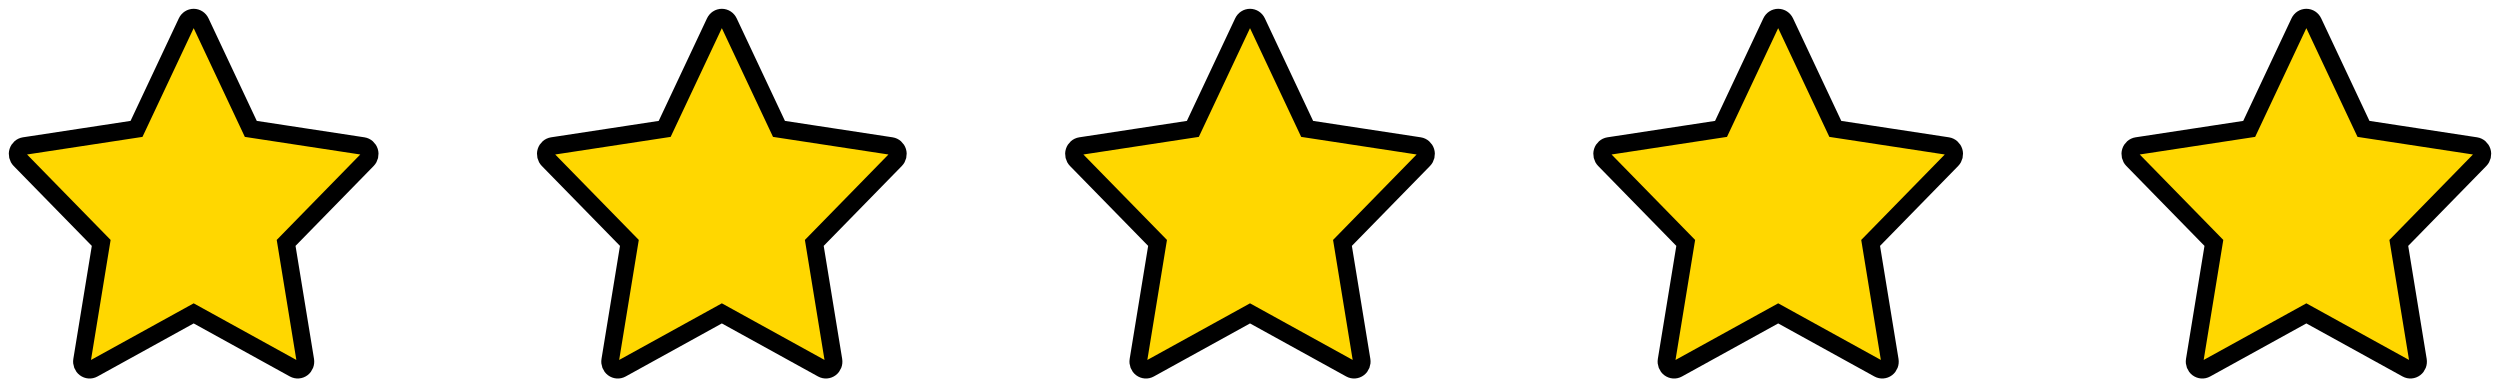
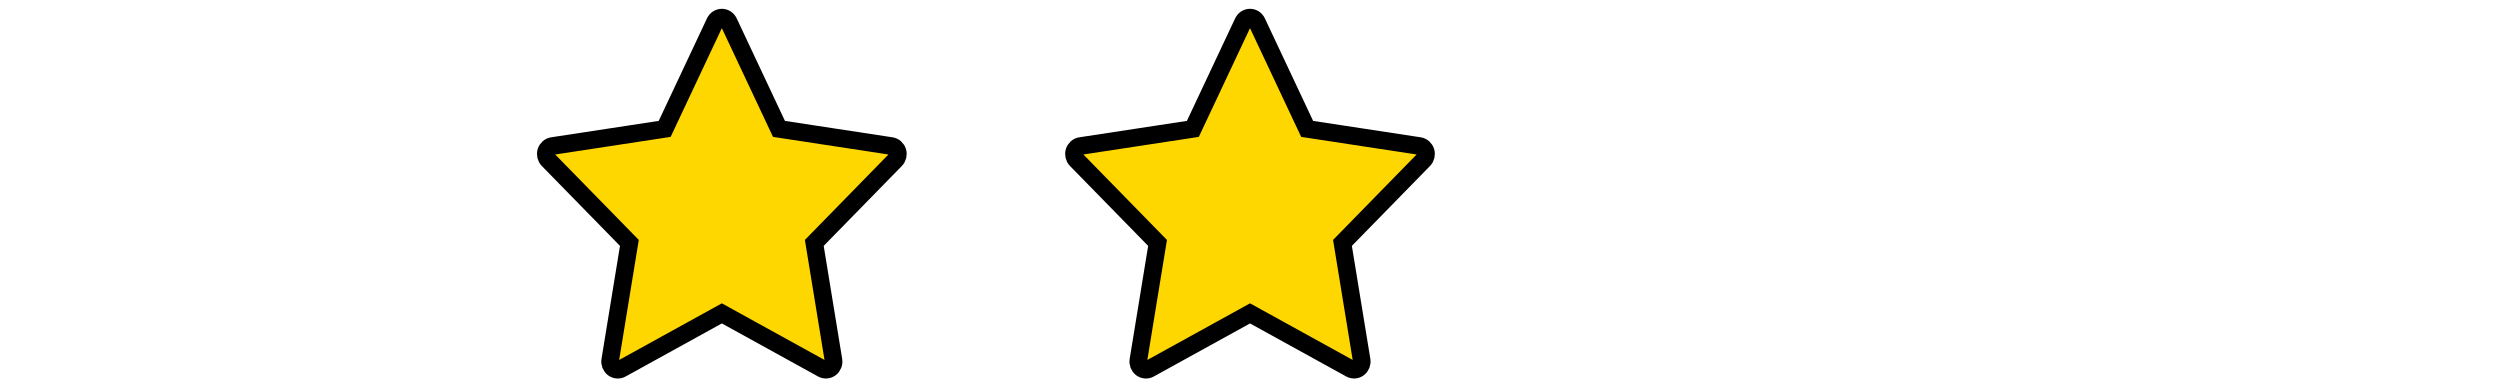
<svg xmlns="http://www.w3.org/2000/svg" width="142" height="22" viewBox="0 0 142 22" fill="none">
-   <path fill-rule="evenodd" clip-rule="evenodd" d="M11.392 1.256L14.246 7.321L20.625 8.294C20.79 8.32 20.927 8.441 20.979 8.607C21.03 8.773 20.987 8.955 20.868 9.077L16.252 13.797L17.342 20.462C17.371 20.634 17.303 20.808 17.169 20.911C17.034 21.014 16.855 21.027 16.707 20.946L11.001 17.8L5.294 20.947C5.147 21.029 4.968 21.015 4.833 20.913C4.698 20.81 4.63 20.636 4.659 20.464L5.749 13.797L1.132 9.077C1.013 8.955 0.97 8.773 1.021 8.607C1.073 8.441 1.21 8.32 1.375 8.294L7.754 7.321L10.609 1.256C10.682 1.1 10.834 1 11.001 1C11.167 1 11.319 1.1 11.392 1.256Z" fill="#FFD700" stroke="black" />
  <path fill-rule="evenodd" clip-rule="evenodd" d="M41.392 1.257L44.246 7.321L50.625 8.294C50.79 8.32 50.927 8.441 50.979 8.607C51.03 8.773 50.987 8.955 50.868 9.077L46.252 13.797L47.342 20.463C47.371 20.635 47.303 20.809 47.169 20.911C47.034 21.014 46.855 21.028 46.707 20.946L41.001 17.8L35.294 20.947C35.147 21.029 34.968 21.015 34.833 20.913C34.698 20.81 34.63 20.636 34.659 20.464L35.749 13.797L31.132 9.077C31.013 8.955 30.97 8.773 31.021 8.607C31.073 8.441 31.21 8.32 31.375 8.294L37.754 7.321L40.609 1.257C40.682 1.1 40.834 1 41.001 1C41.167 1 41.319 1.1 41.392 1.257Z" fill="#FFD700" stroke="black" />
  <path fill-rule="evenodd" clip-rule="evenodd" d="M71.392 1.257L74.246 7.321L80.625 8.294C80.79 8.32 80.927 8.441 80.979 8.607C81.03 8.773 80.987 8.955 80.868 9.077L76.252 13.797L77.342 20.463C77.371 20.635 77.303 20.809 77.168 20.911C77.034 21.014 76.855 21.028 76.707 20.946L71.001 17.8L65.294 20.947C65.147 21.029 64.968 21.015 64.833 20.913C64.698 20.81 64.63 20.636 64.659 20.464L65.749 13.797L61.132 9.077C61.013 8.955 60.97 8.773 61.021 8.607C61.073 8.441 61.21 8.32 61.375 8.294L67.754 7.321L70.609 1.257C70.682 1.1 70.834 1 71.001 1C71.167 1 71.319 1.1 71.392 1.257Z" fill="#FFD700" stroke="black" />
-   <path fill-rule="evenodd" clip-rule="evenodd" d="M101.392 1.257L104.246 7.321L110.625 8.294C110.79 8.32 110.927 8.441 110.979 8.607C111.03 8.773 110.987 8.955 110.868 9.077L106.252 13.797L107.342 20.463C107.371 20.635 107.303 20.809 107.169 20.911C107.034 21.014 106.855 21.028 106.707 20.946L101.001 17.8L95.294 20.947C95.147 21.029 94.968 21.015 94.833 20.913C94.698 20.81 94.63 20.636 94.659 20.464L95.749 13.797L91.132 9.077C91.013 8.955 90.97 8.773 91.021 8.607C91.073 8.441 91.21 8.32 91.375 8.294L97.754 7.321L100.609 1.257C100.682 1.1 100.834 1 101.001 1C101.167 1 101.319 1.1 101.392 1.257Z" fill="#FFD700" stroke="black" />
-   <path fill-rule="evenodd" clip-rule="evenodd" d="M131.392 1.257L134.246 7.321L140.625 8.294C140.79 8.32 140.927 8.441 140.979 8.607C141.03 8.773 140.987 8.955 140.868 9.077L136.252 13.797L137.342 20.463C137.371 20.635 137.303 20.809 137.169 20.911C137.034 21.014 136.855 21.028 136.707 20.946L131.001 17.8L125.294 20.947C125.147 21.029 124.968 21.015 124.833 20.913C124.698 20.81 124.63 20.636 124.659 20.464L125.749 13.797L121.132 9.077C121.013 8.955 120.97 8.773 121.021 8.607C121.073 8.441 121.21 8.32 121.375 8.294L127.754 7.321L130.609 1.257C130.682 1.1 130.834 1 131.001 1C131.167 1 131.319 1.1 131.392 1.257Z" fill="#FFD700" stroke="black" />
</svg>